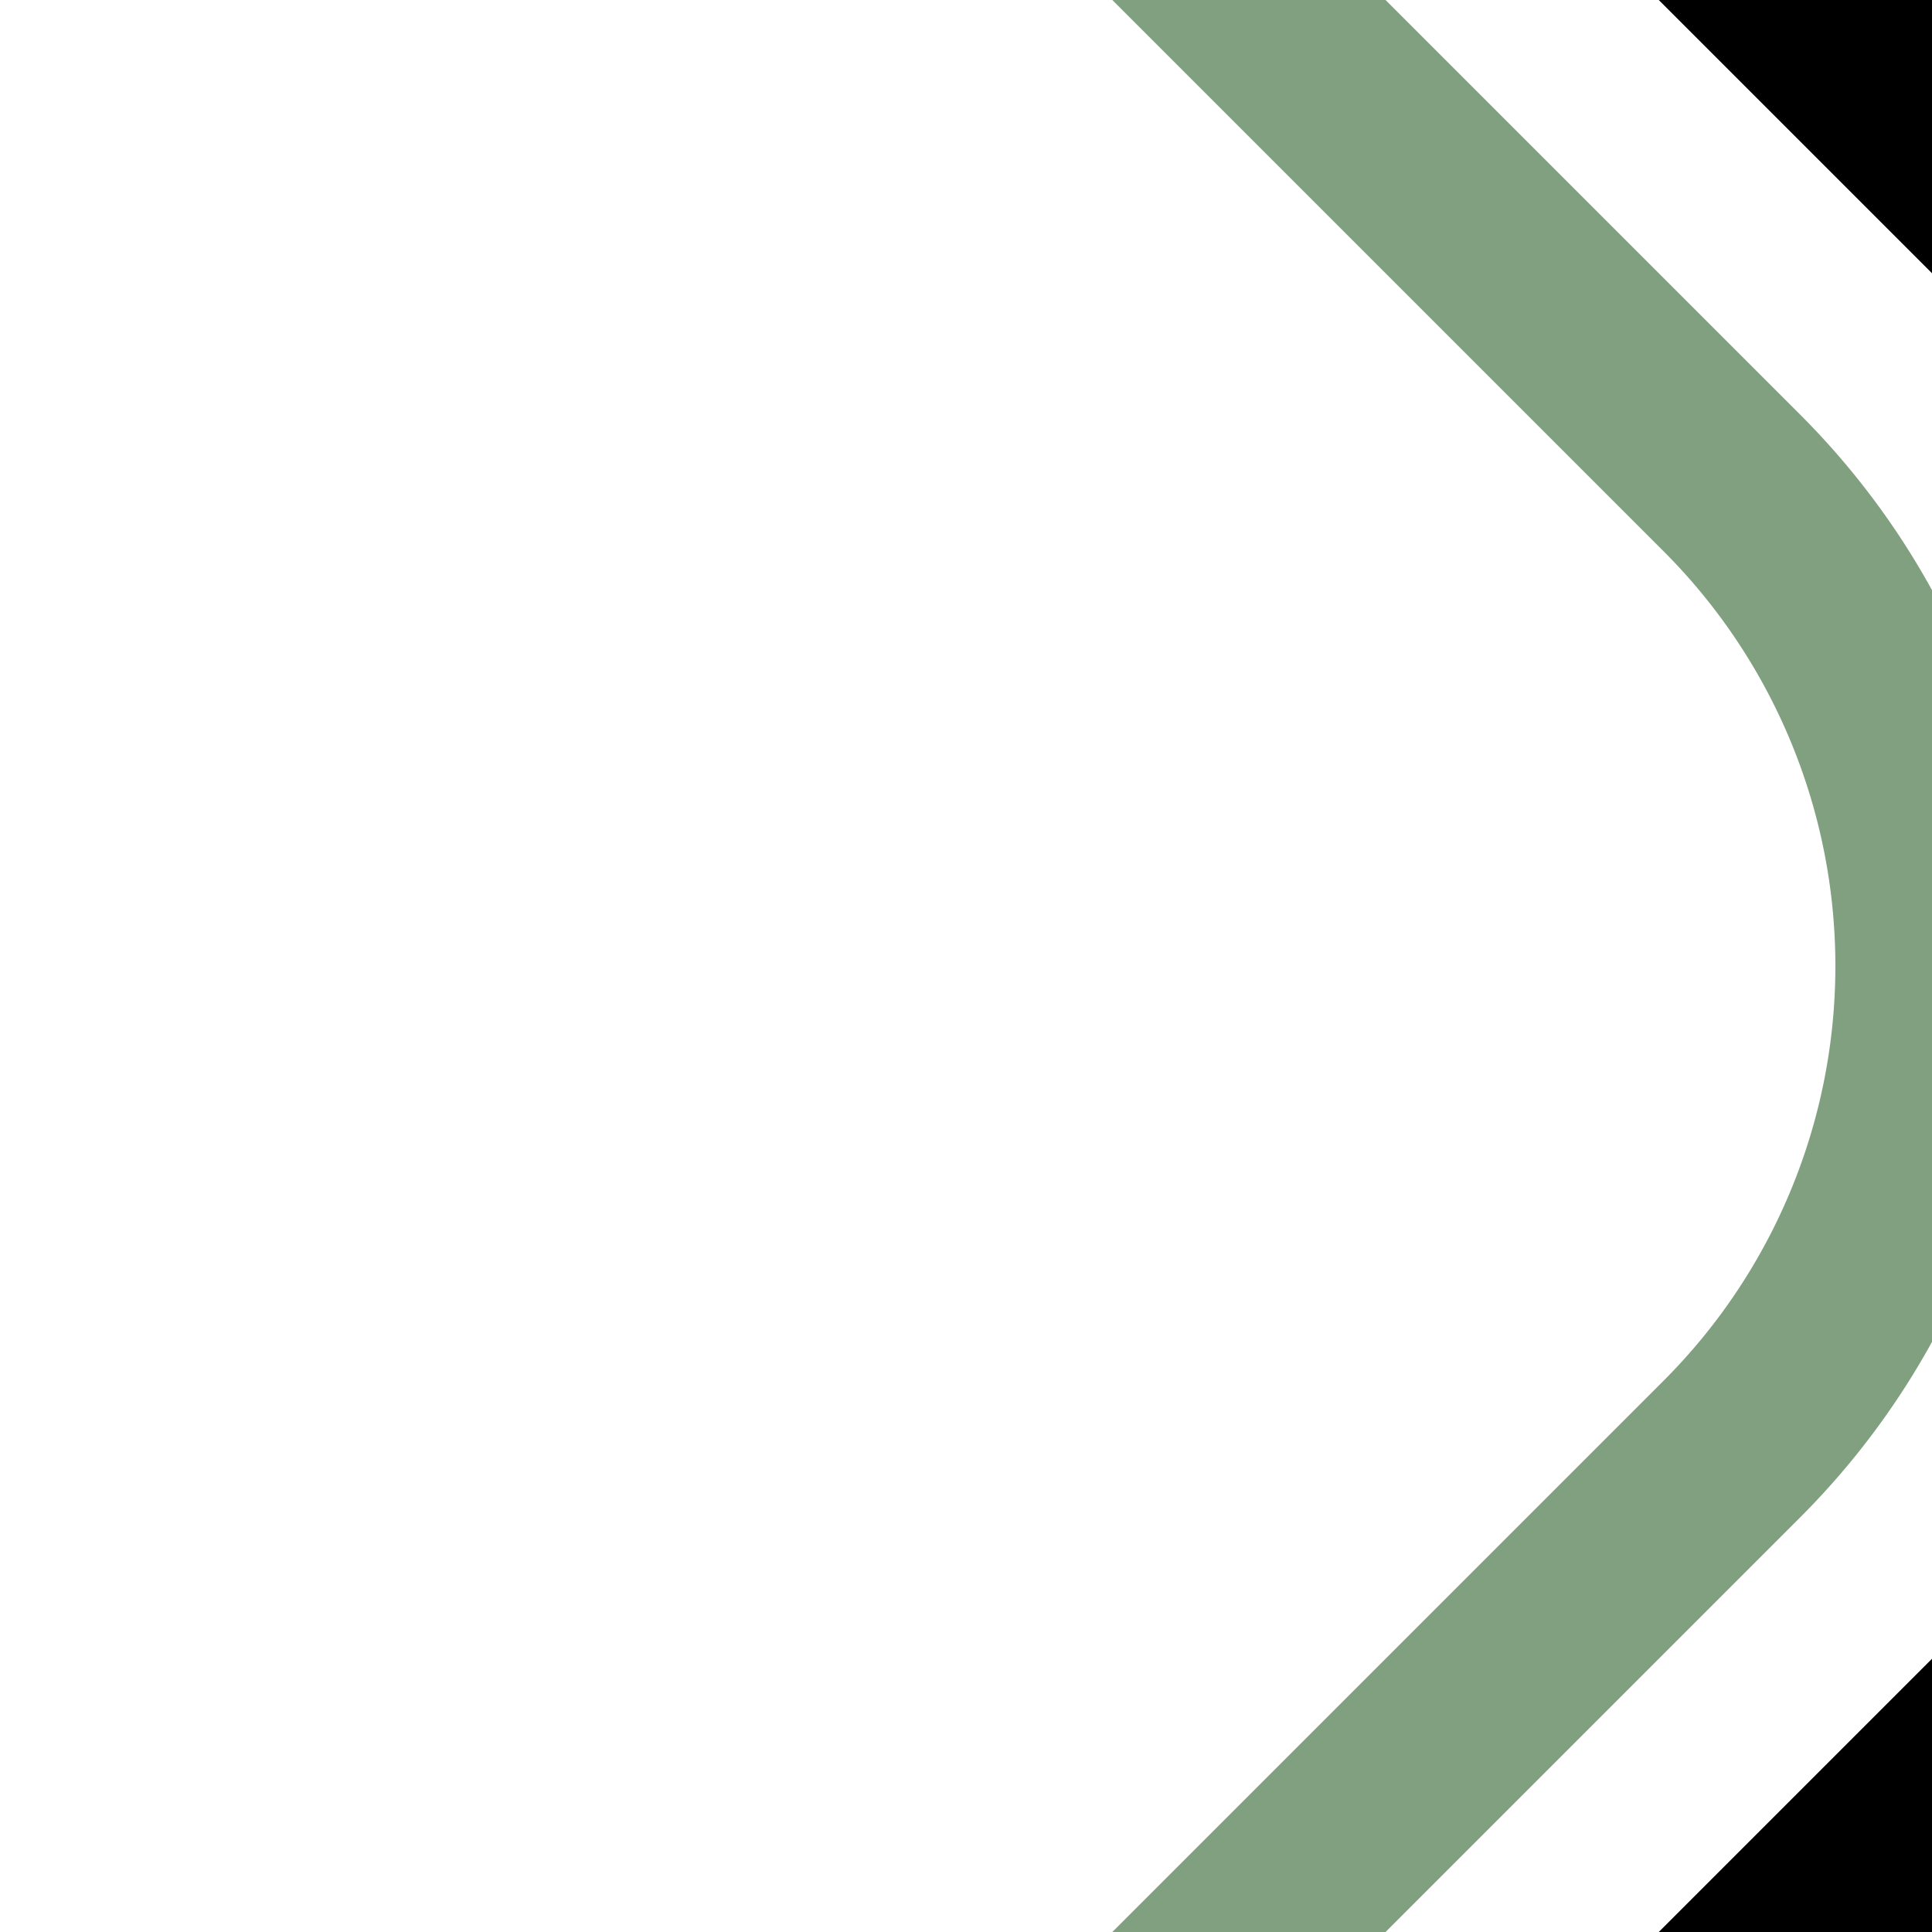
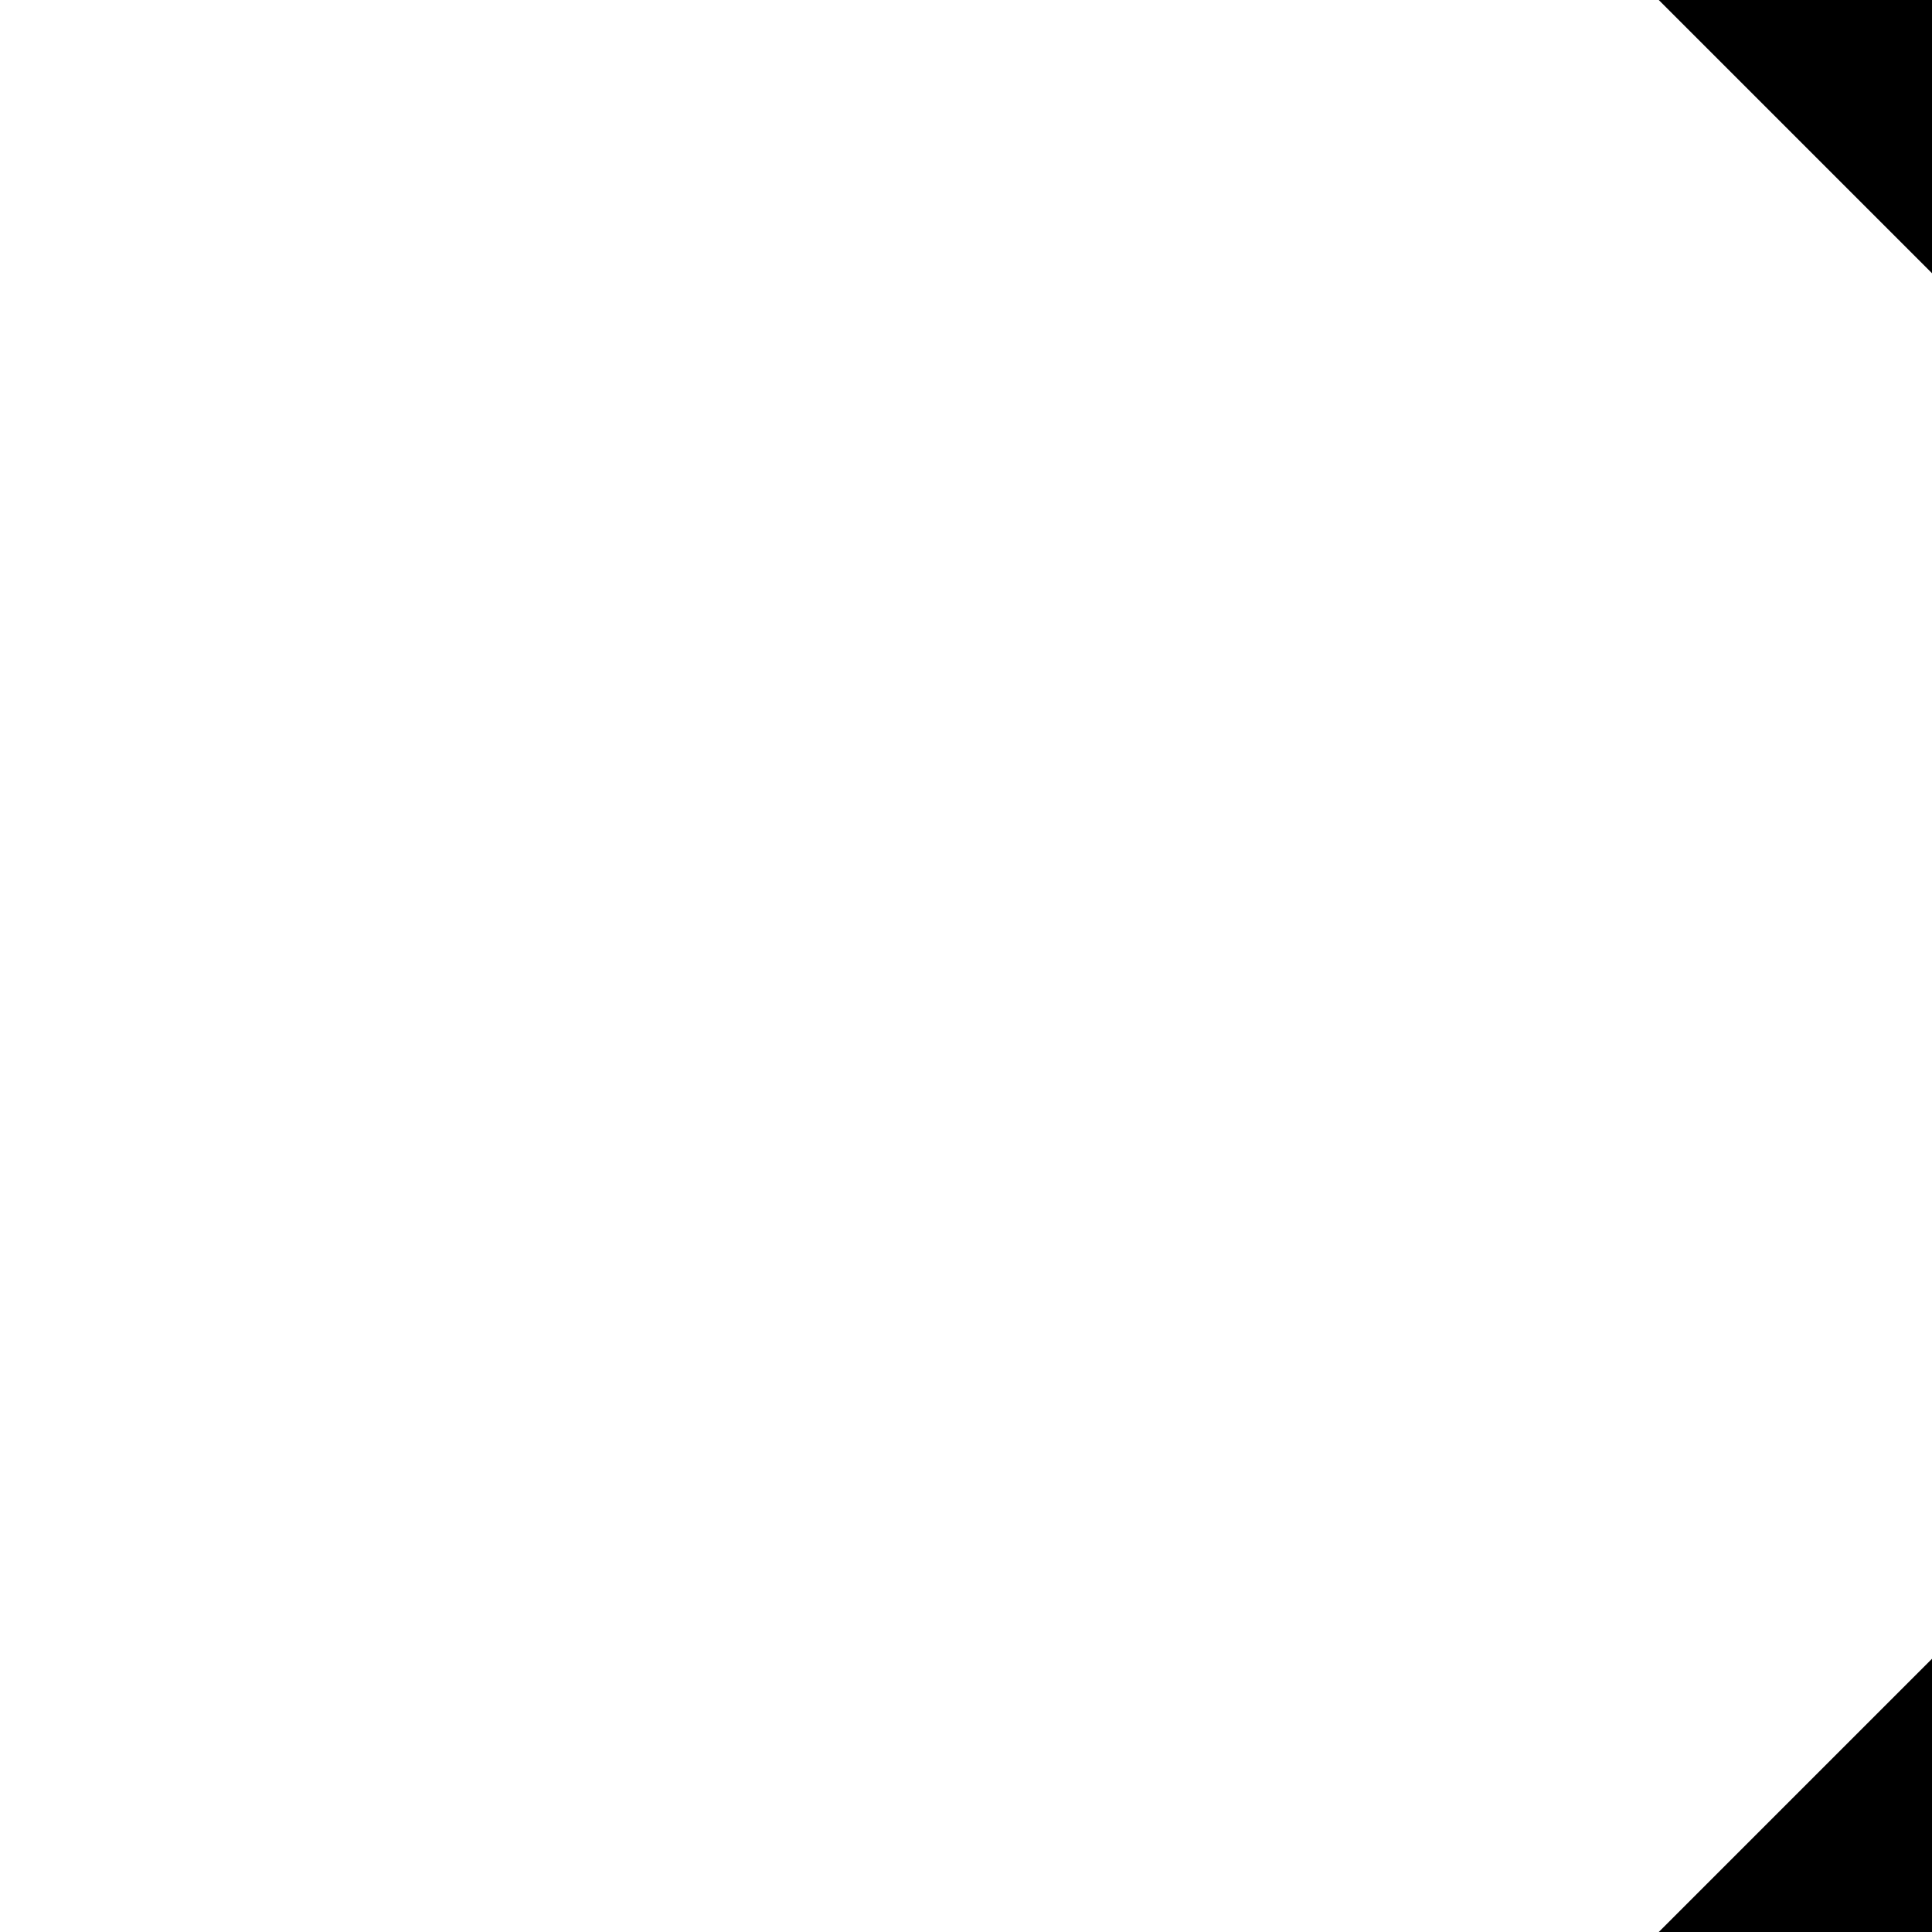
<svg xmlns="http://www.w3.org/2000/svg" width="500" height="500">
  <title>hSTR3+4~LL black</title>
-   <path stroke="#80A080" d="m 298.22,-25 150,150 a 176.78,176.78 0 0 1 0,250 l -150,150" stroke-width="50" fill="none" />
  <path stroke="#000000" d="m 460,-40 80,80 m 0,420 -80,80" stroke-width="100" />
</svg>